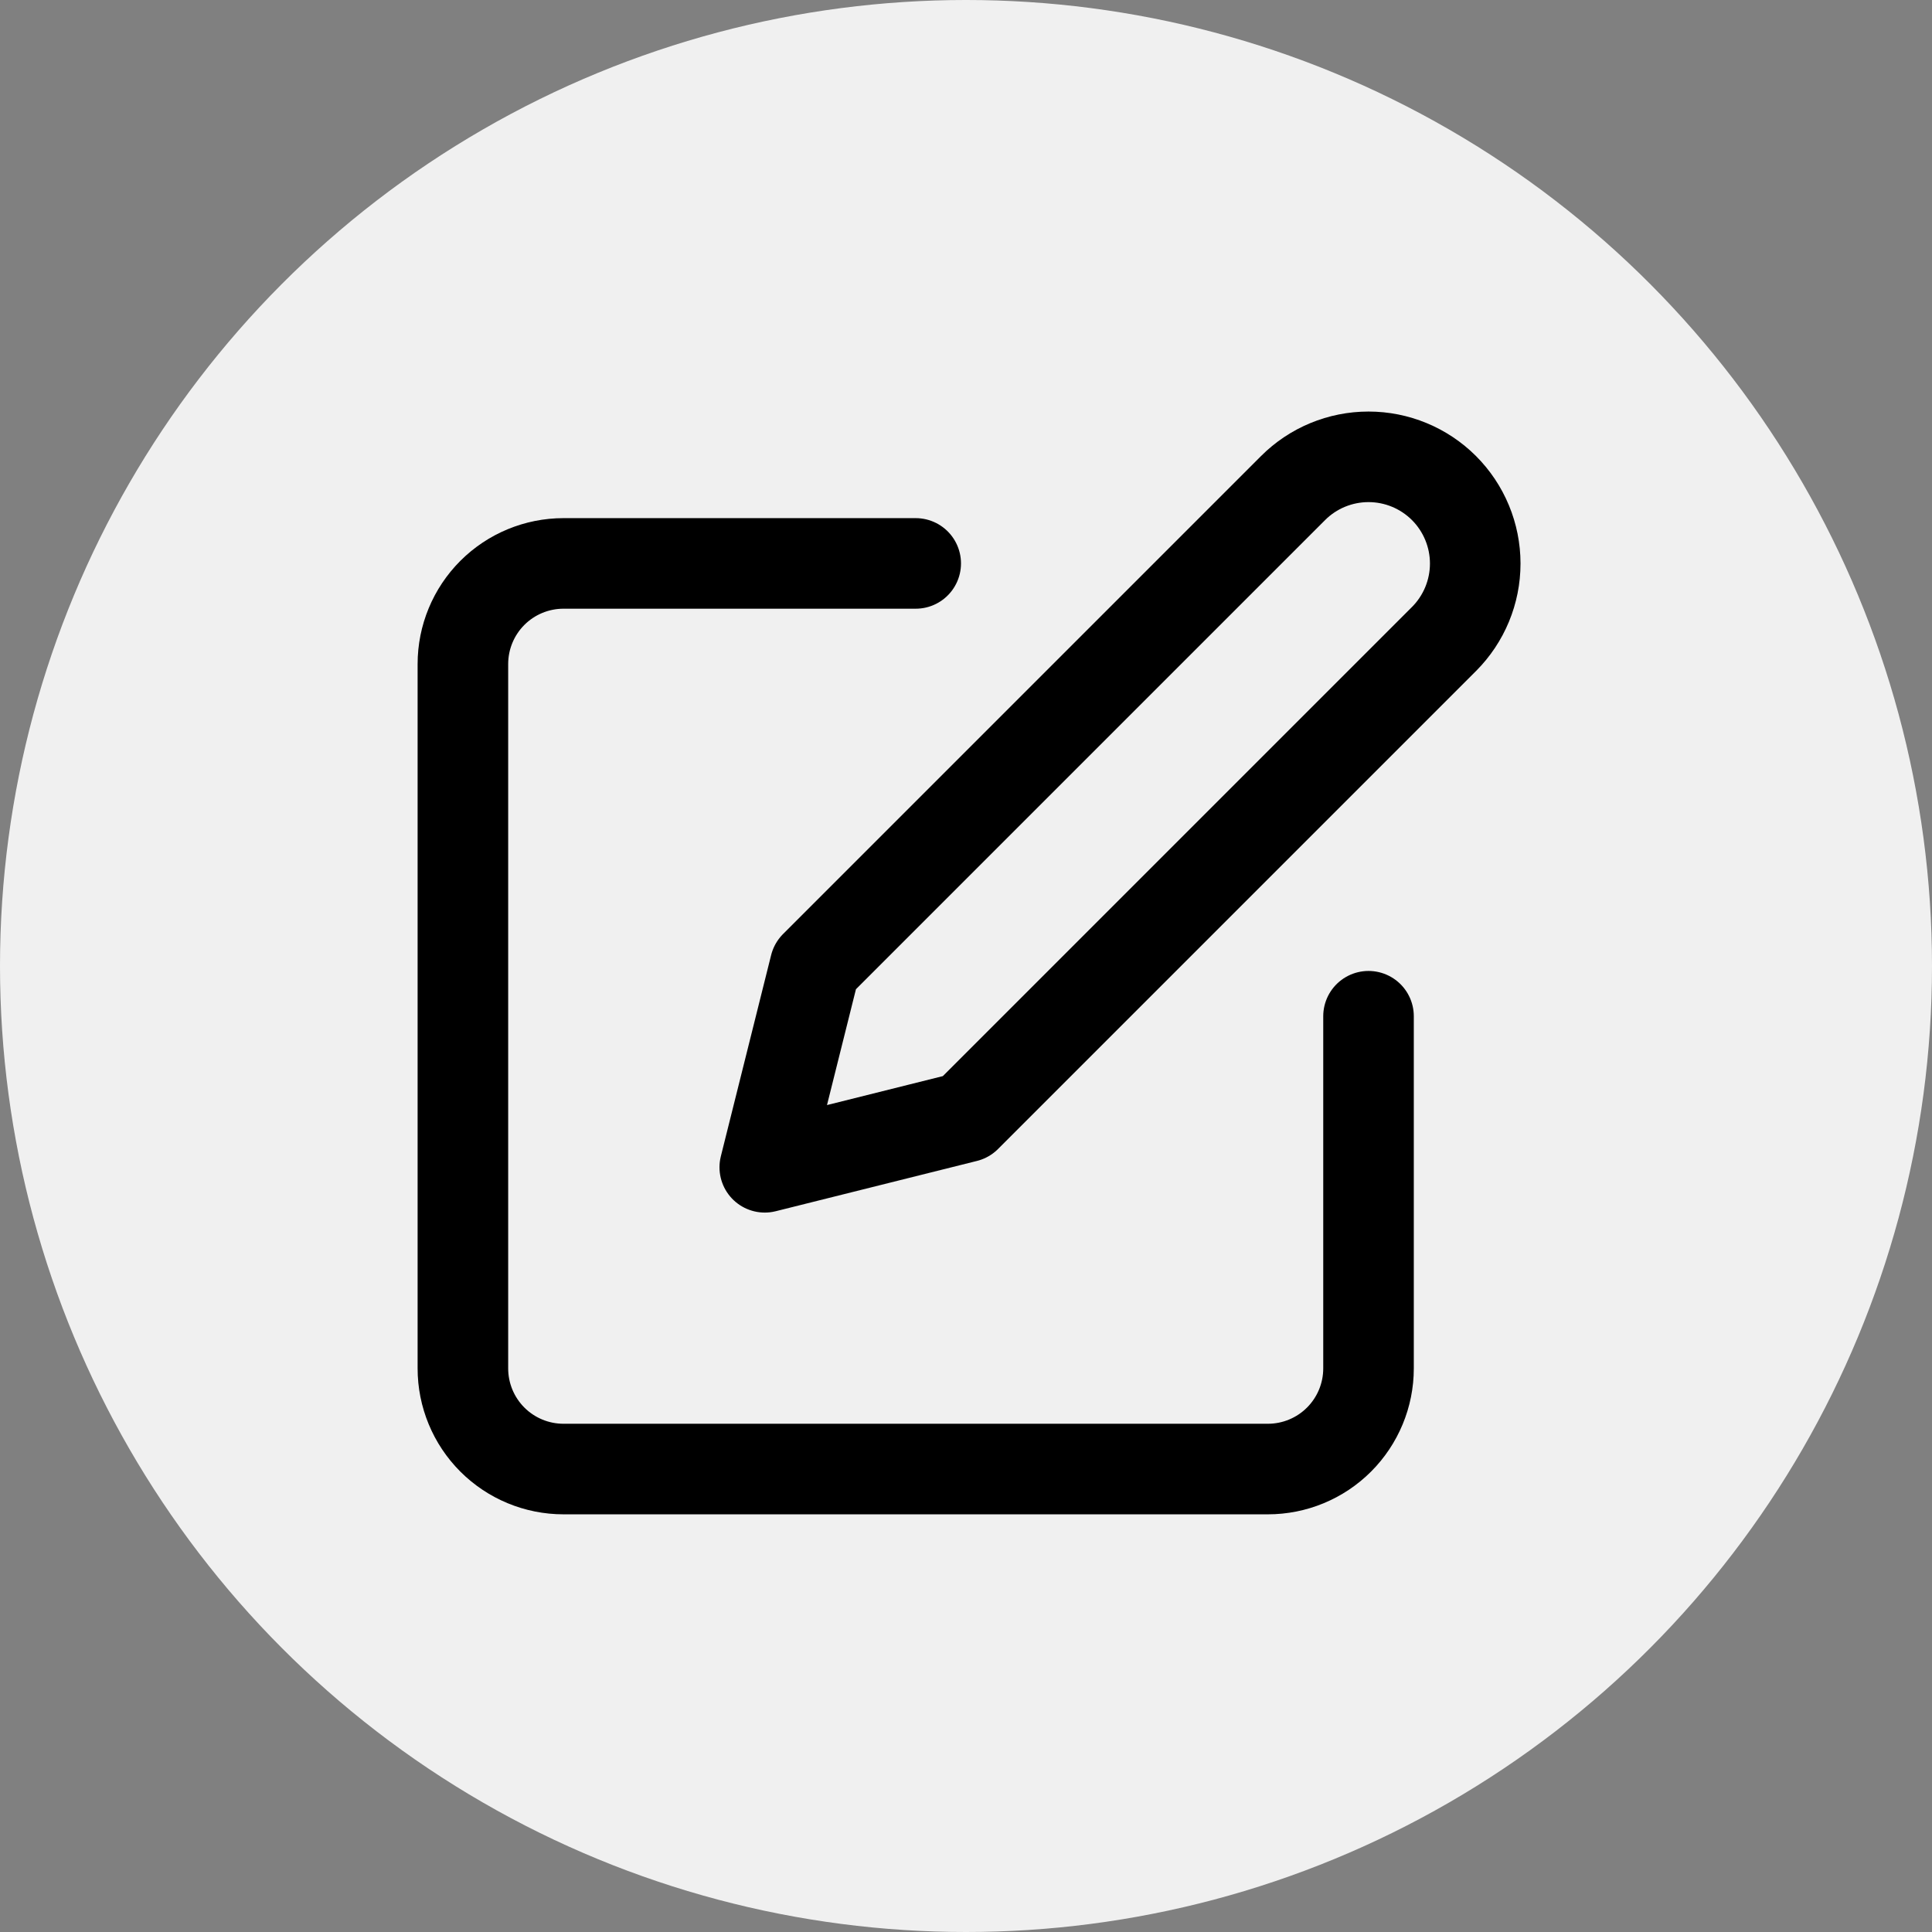
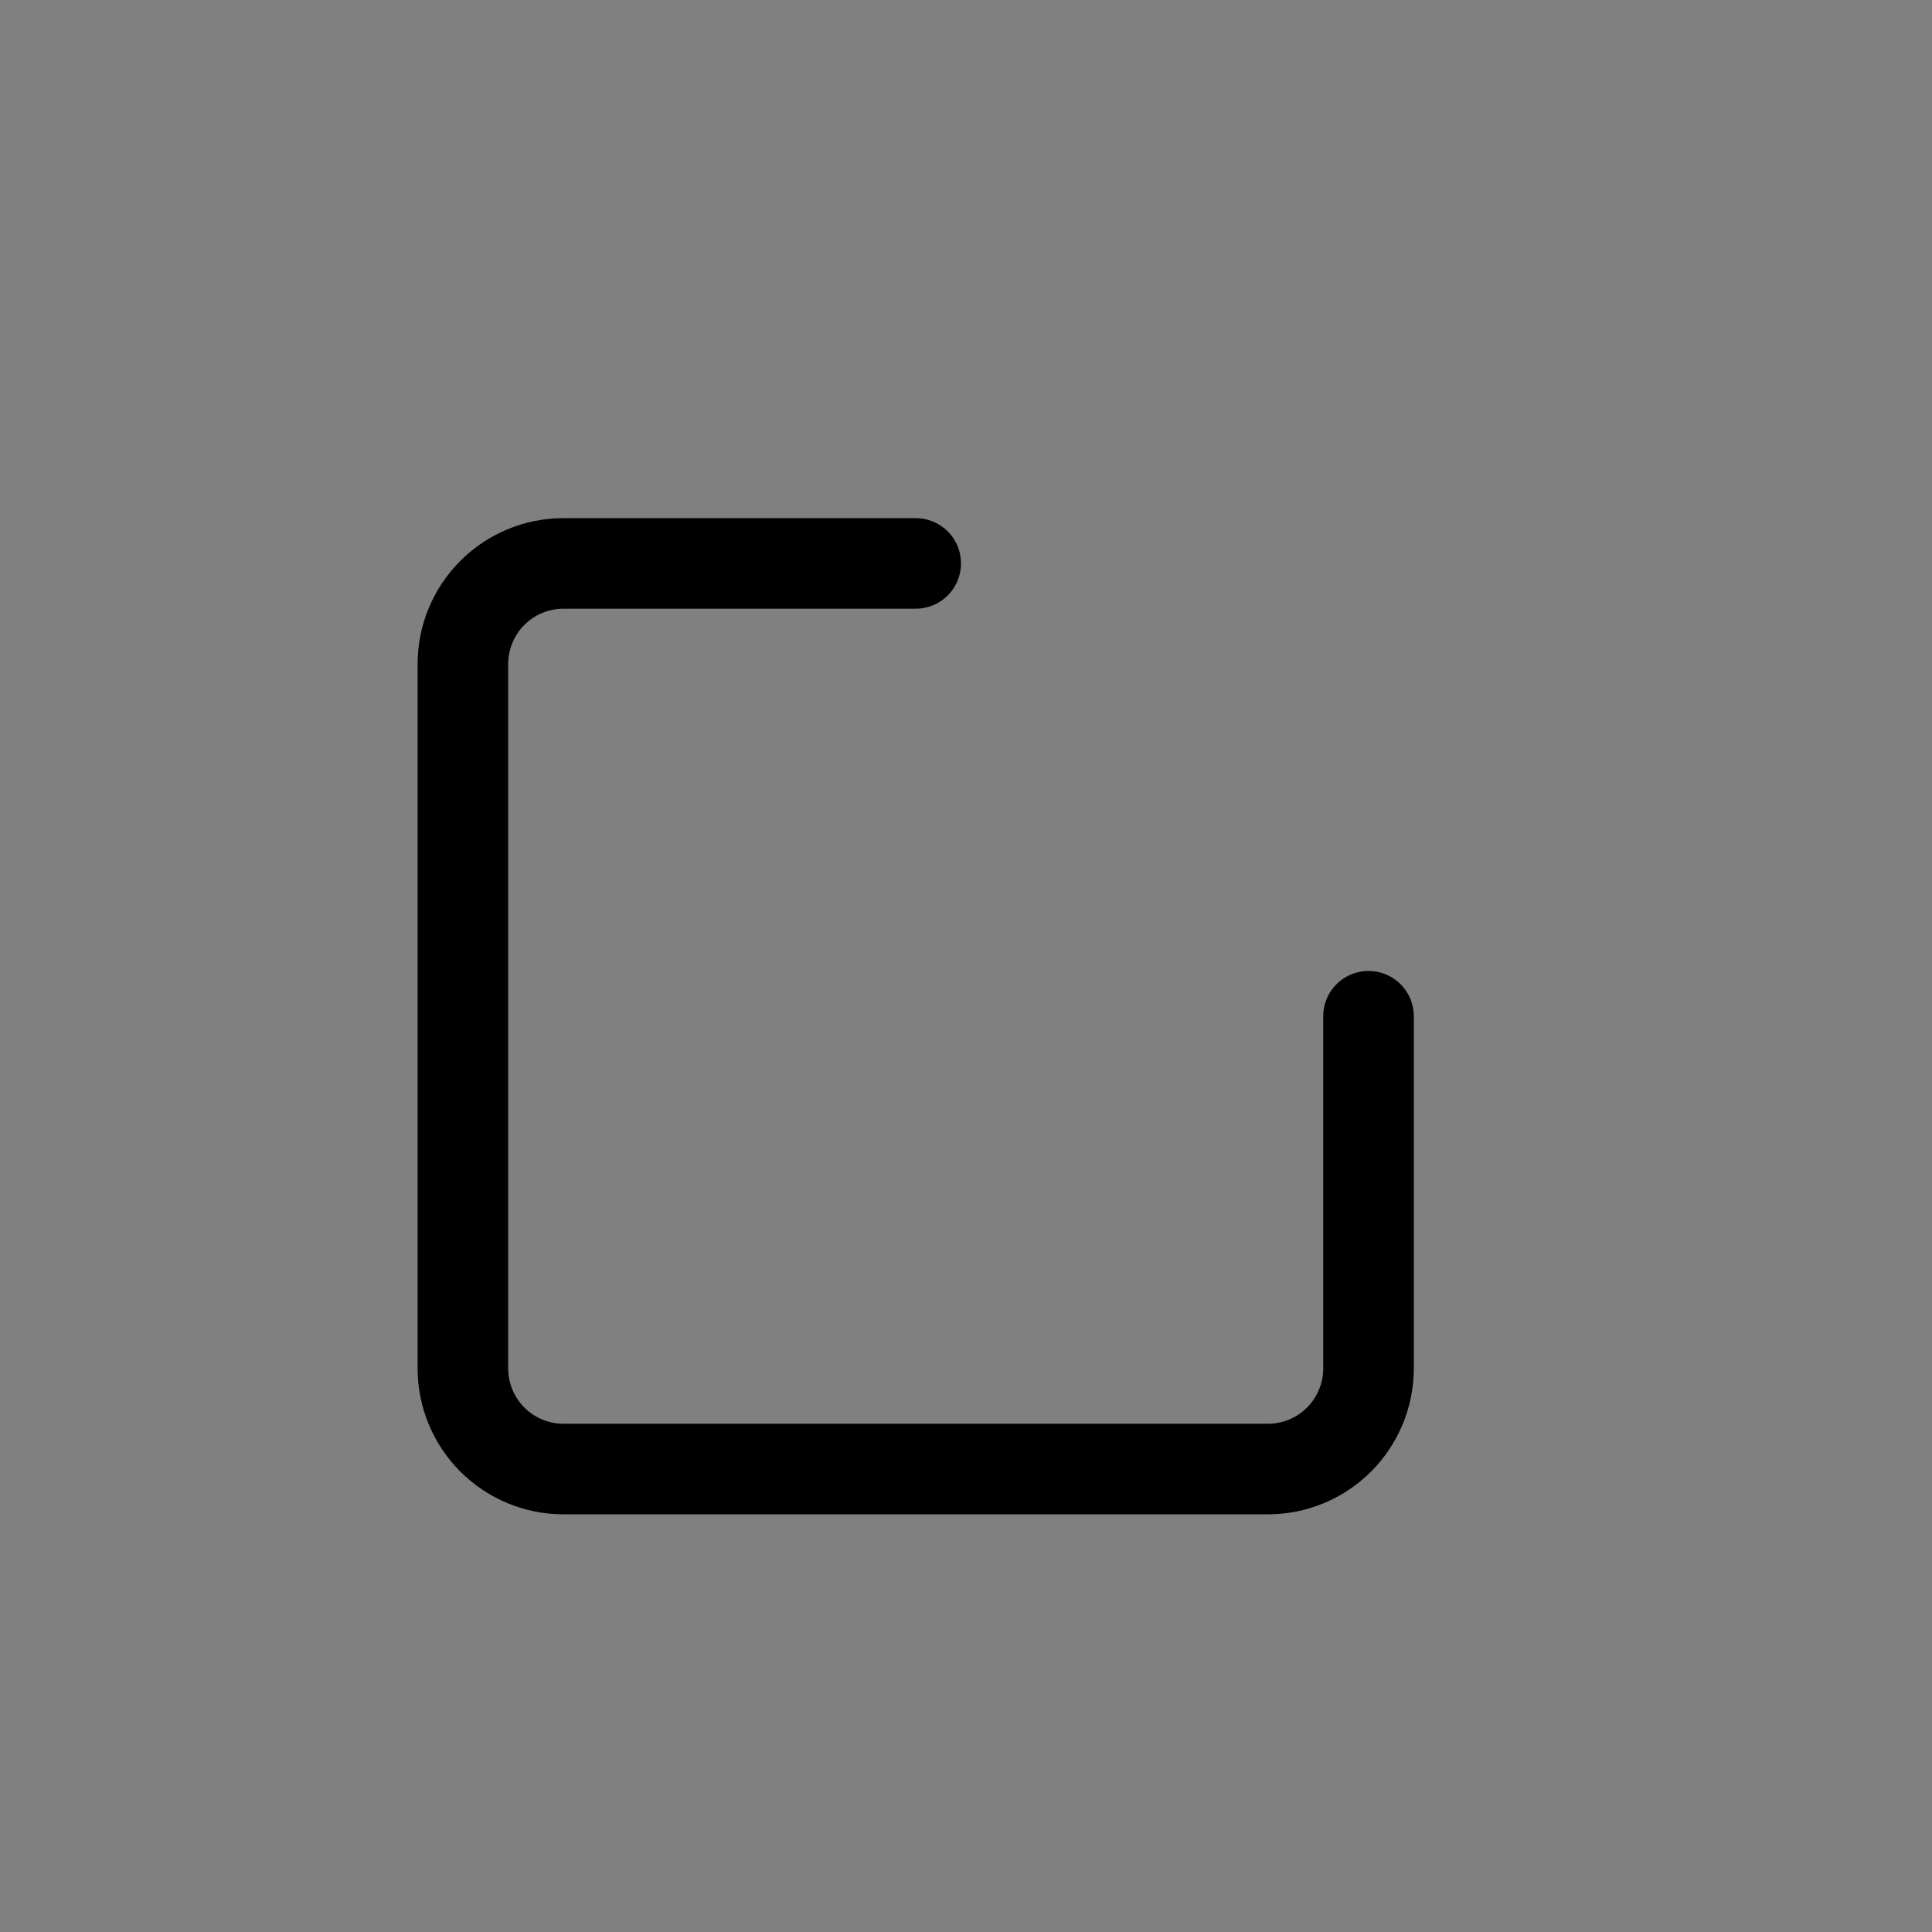
<svg xmlns="http://www.w3.org/2000/svg" width="64" height="64" viewBox="0 0 64 64" fill="none">
  <rect x="0" y="0" width="64" height="64" fill="#808080" stroke="none" />
-   <circle cx="32" cy="32" r="32" fill="#f0f0f0" />
  <path d="M30.334 18.664H18.667C17.783 18.664 16.935 19.015 16.31 19.64C15.685 20.265 15.334 21.113 15.334 21.997V45.331C15.334 46.215 15.685 47.063 16.31 47.688C16.935 48.313 17.783 48.664 18.667 48.664H42C42.884 48.664 43.732 48.313 44.357 47.688C44.982 47.063 45.334 46.215 45.334 45.331V33.664" stroke="#000" stroke-width="3" stroke-linecap="round" stroke-linejoin="round" />
-   <path d="M42.834 16.168C43.496 15.505 44.396 15.133 45.334 15.133C46.271 15.133 47.17 15.505 47.834 16.168C48.496 16.831 48.869 17.731 48.869 18.668C48.869 19.606 48.496 20.505 47.834 21.168L32 37.002L25.334 38.668L27 32.002L42.834 16.168Z" stroke="#000" stroke-width="3" stroke-linecap="round" stroke-linejoin="round" />
</svg>